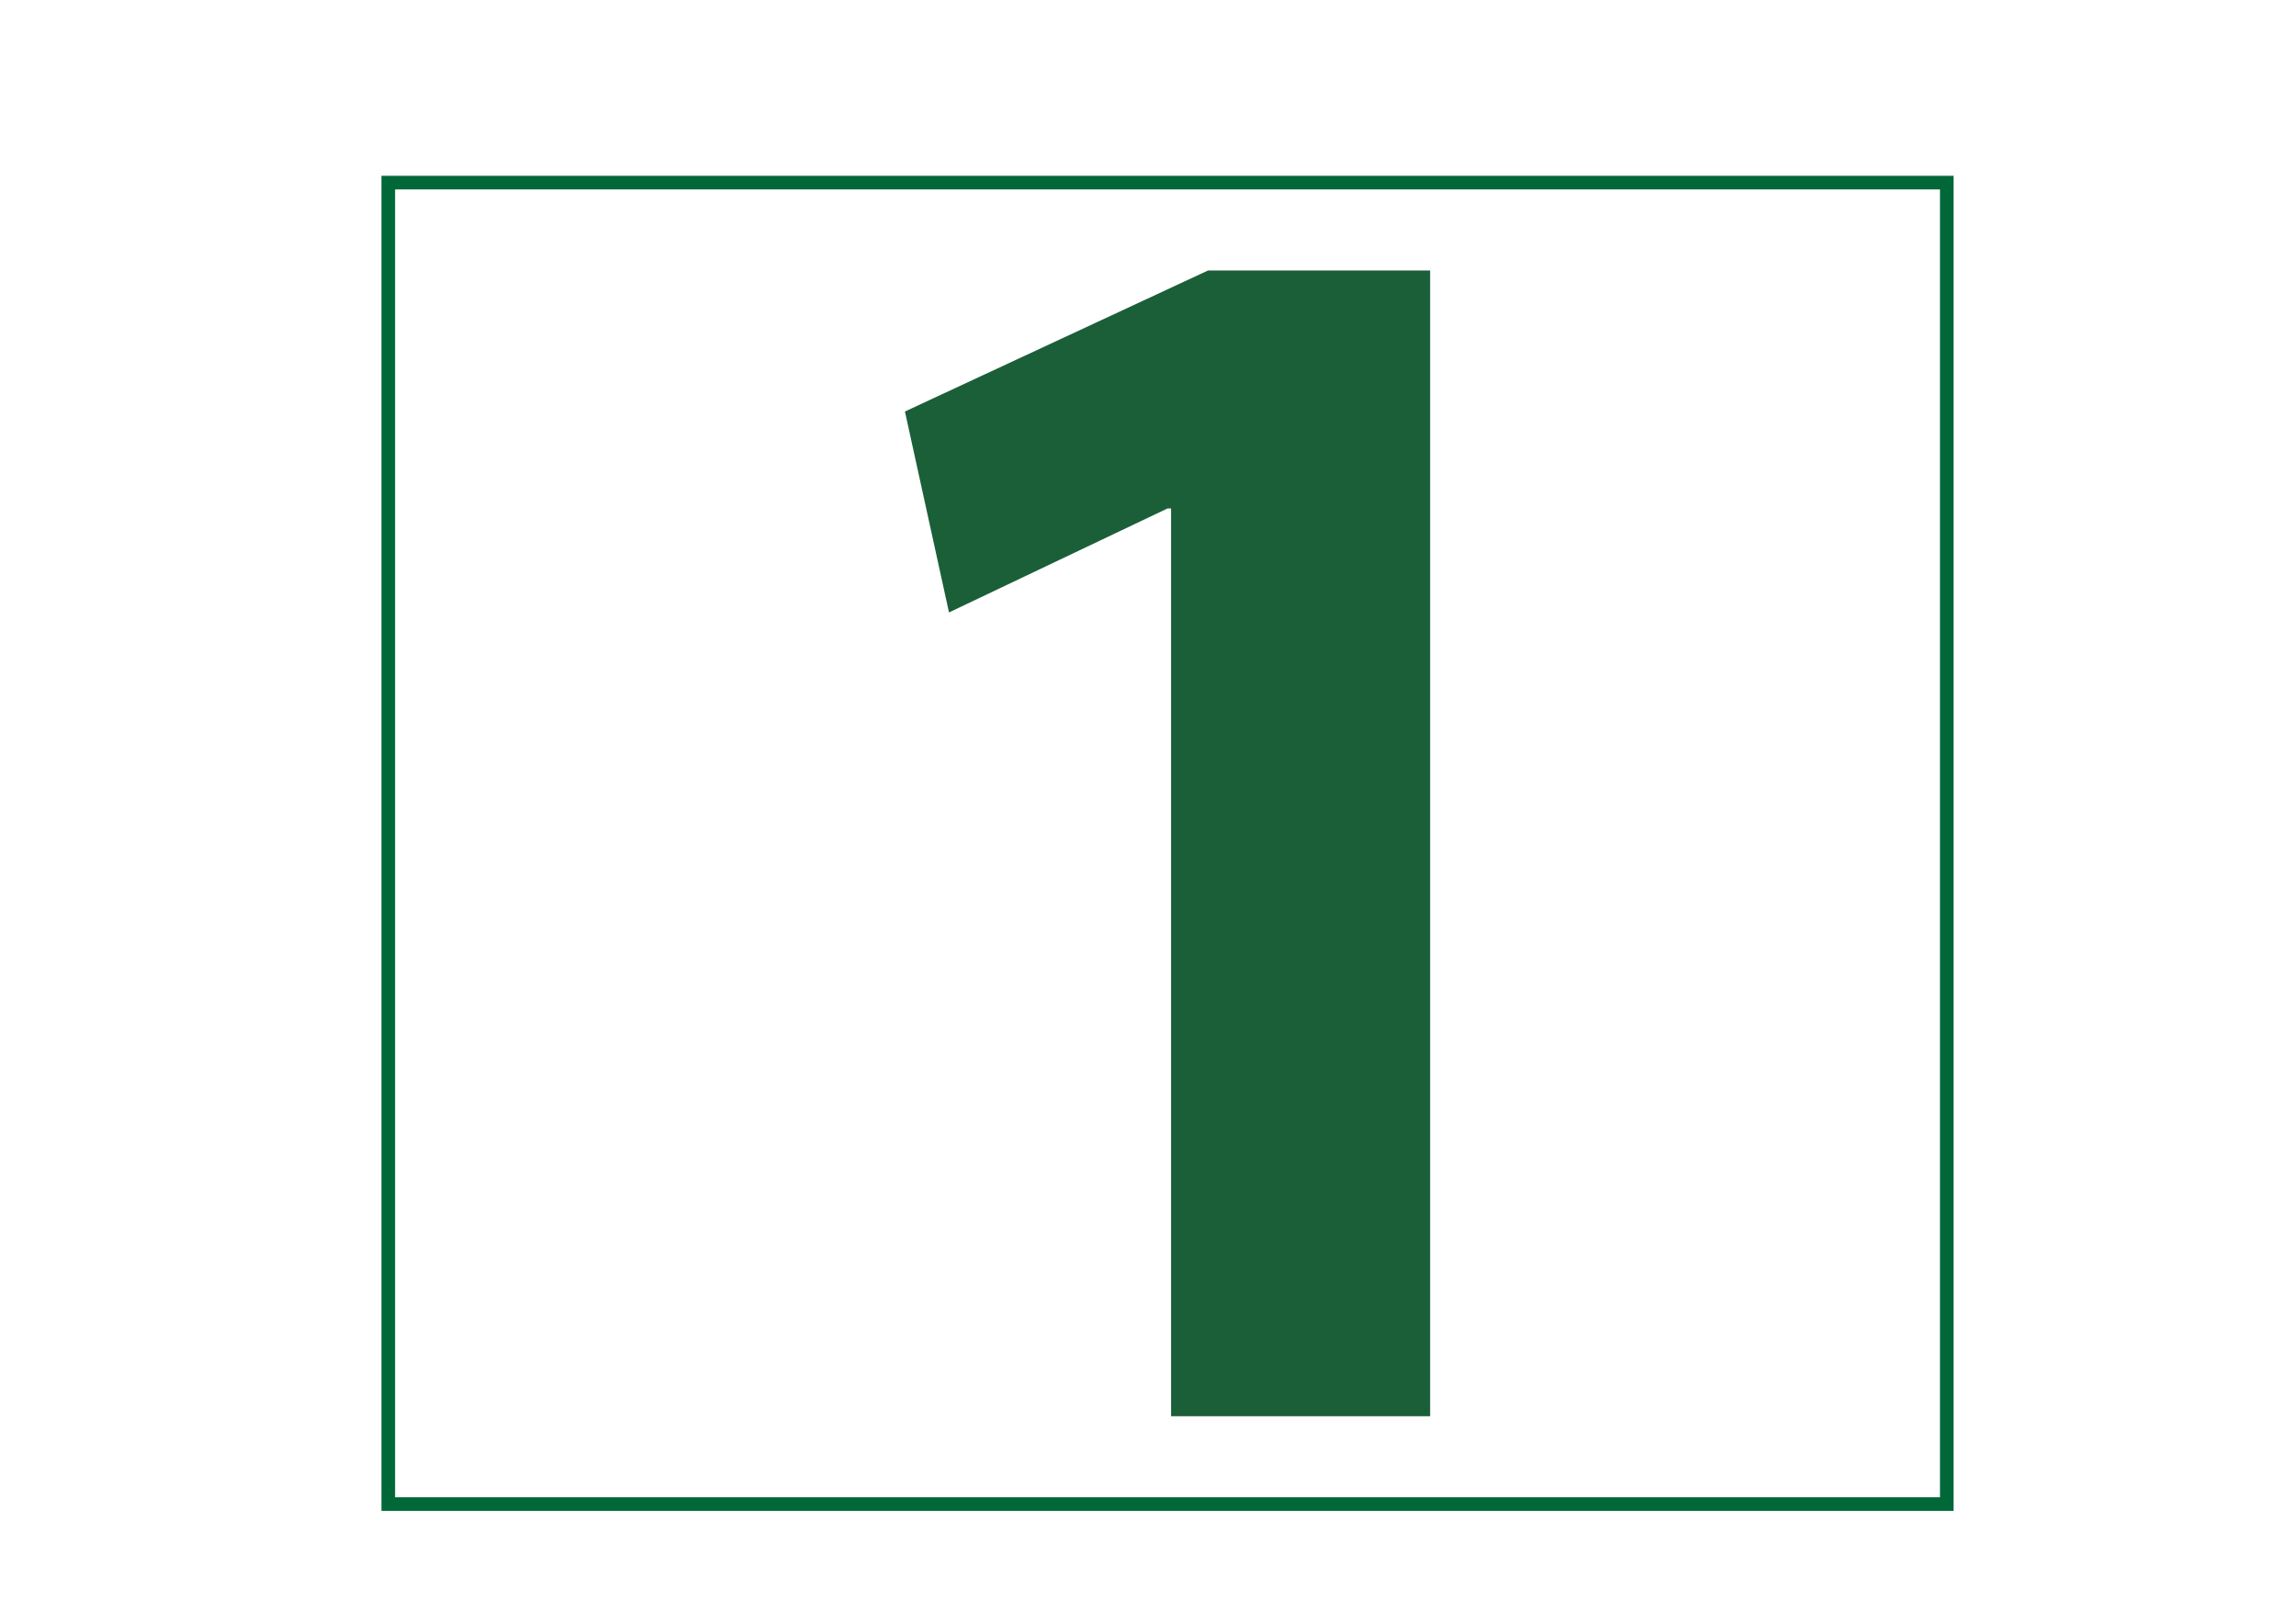
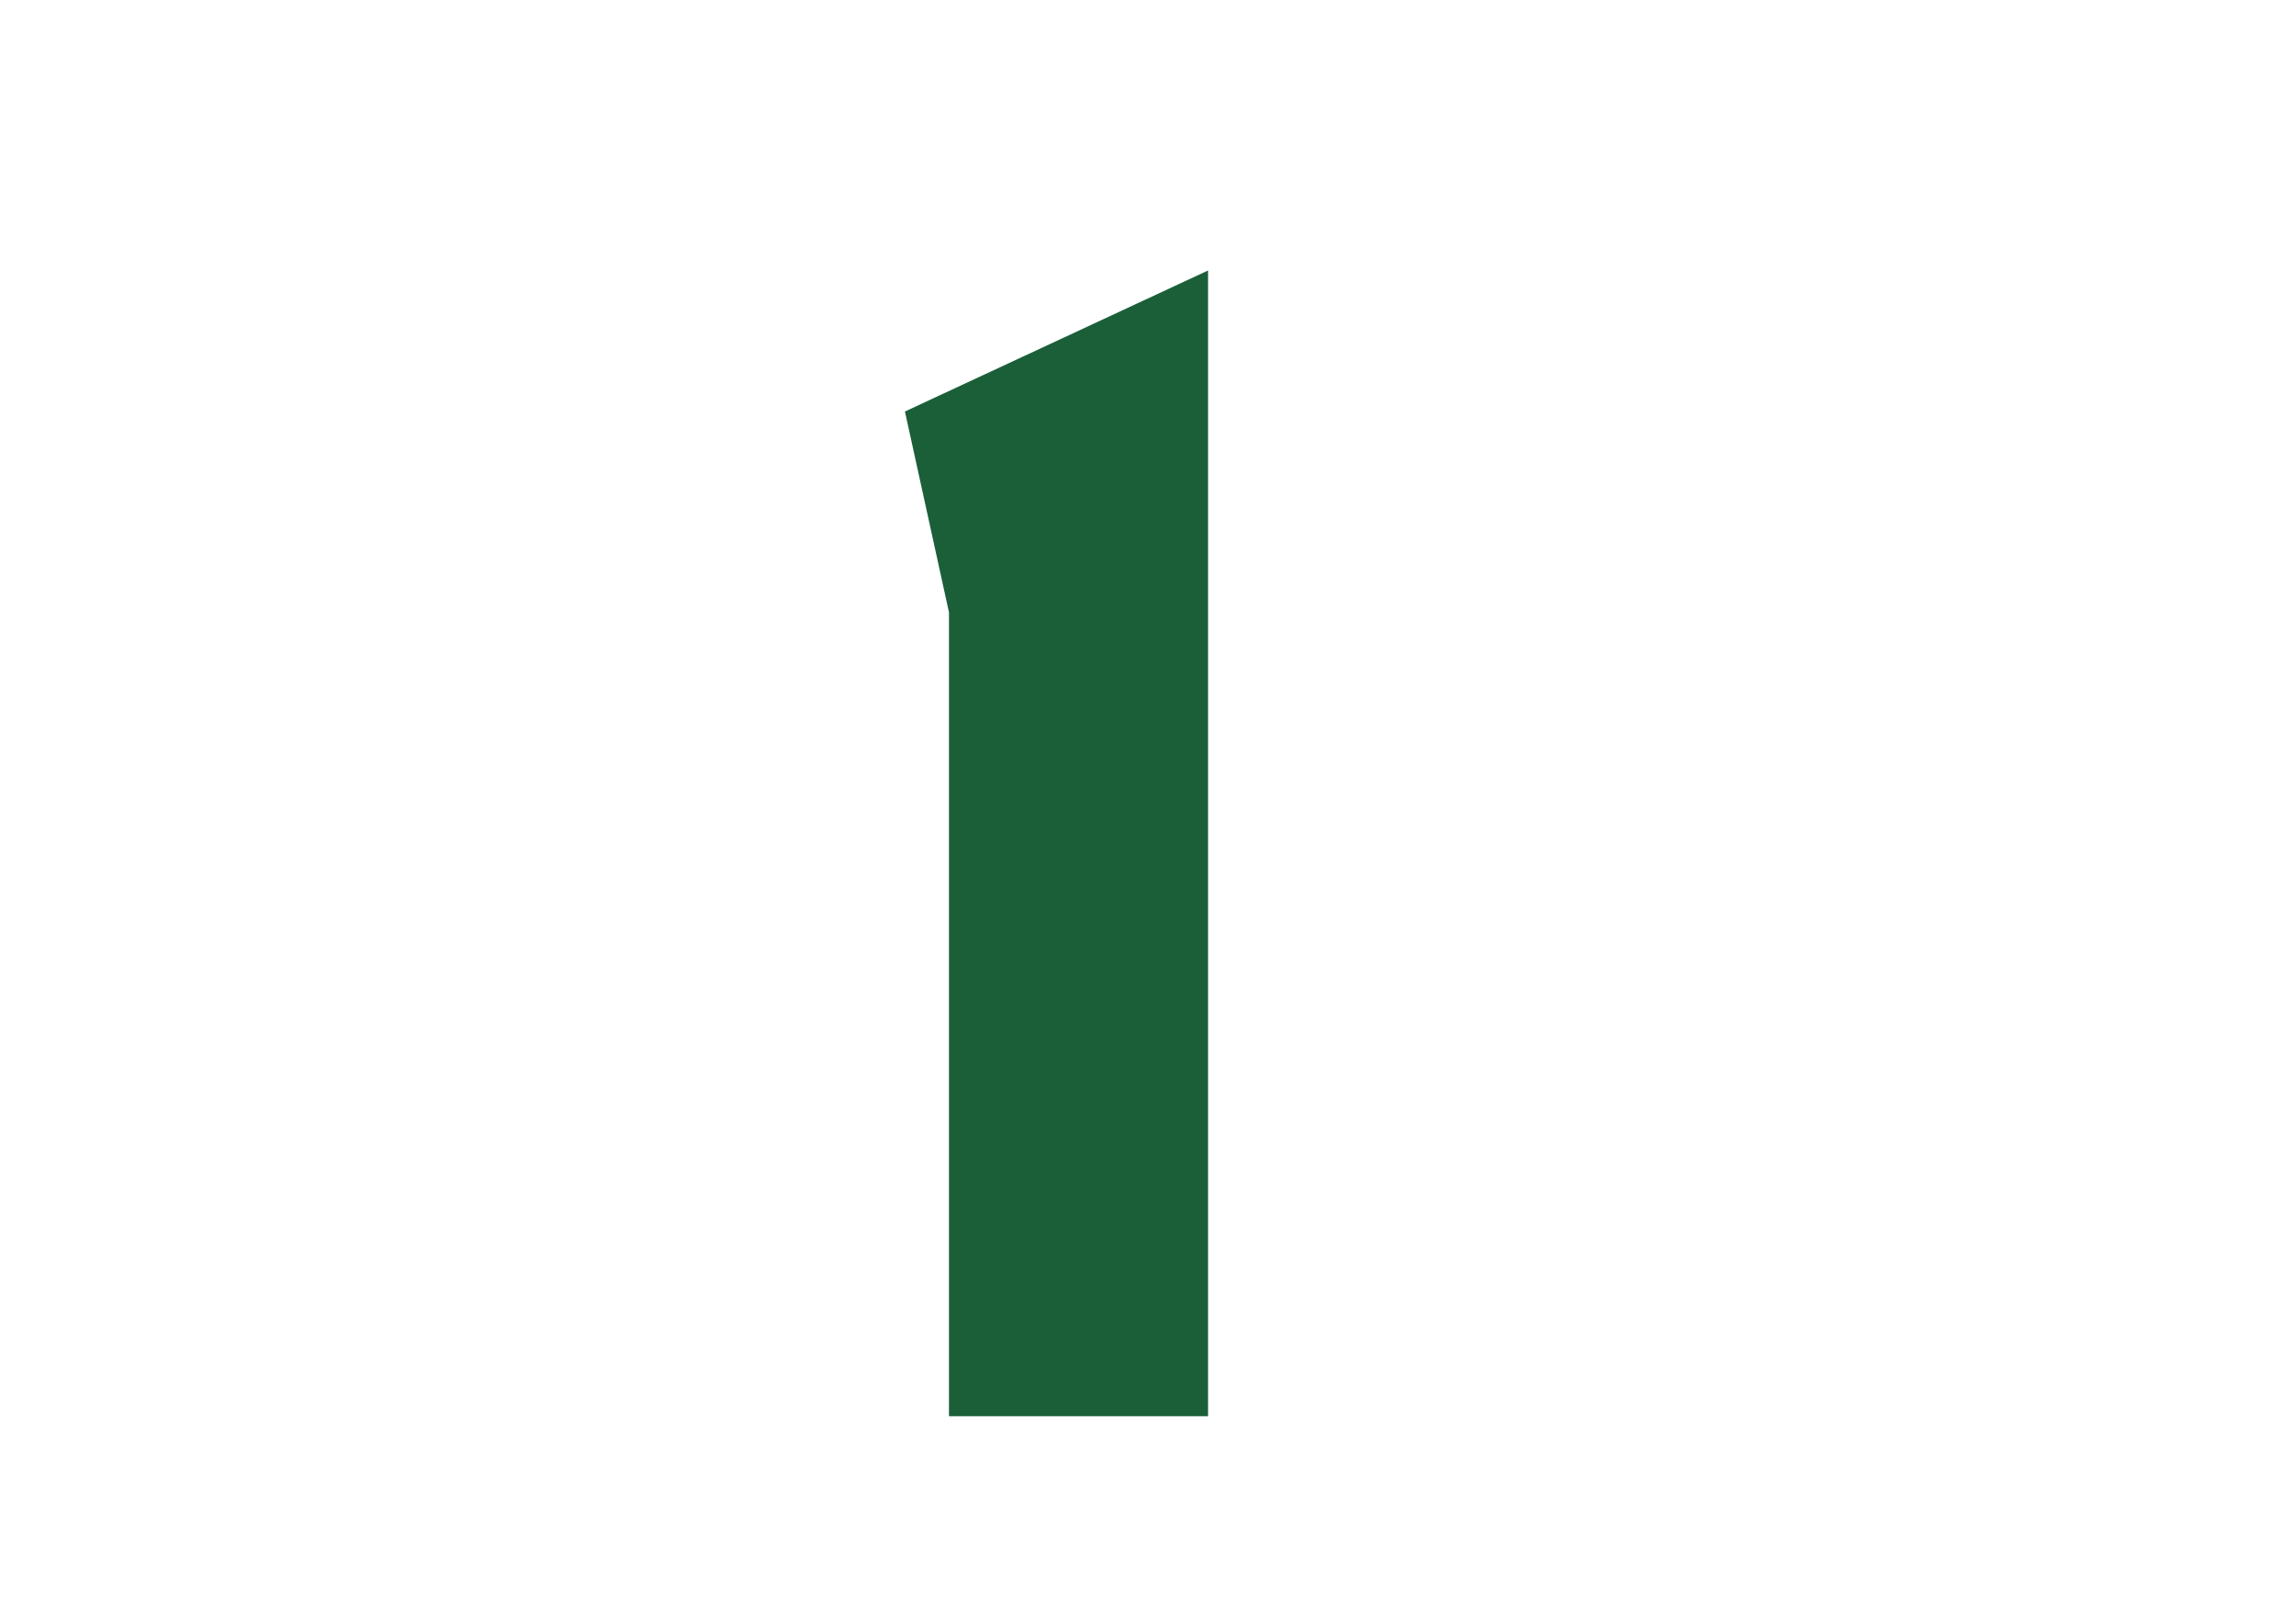
<svg xmlns="http://www.w3.org/2000/svg" id="Layer_1" x="0px" y="0px" width="841.89px" height="595.28px" viewBox="0 0 841.89 595.28" xml:space="preserve">
-   <rect x="142.371" y="66.949" fill="none" stroke="#006838" stroke-width="5" stroke-miterlimit="10" width="571.472" height="484.475" />
  <g>
    <g>
-       <path fill="#1B5F39" d="M429.399,186.403h-1.293l-80.132,38.126l-16.157-73.67l111.15-51.701h81.43v420.057h-94.997V186.403z" />
+       <path fill="#1B5F39" d="M429.399,186.403h-1.293l-80.132,38.126l-16.157-73.67l111.15-51.701v420.057h-94.997V186.403z" />
    </g>
  </g>
</svg>